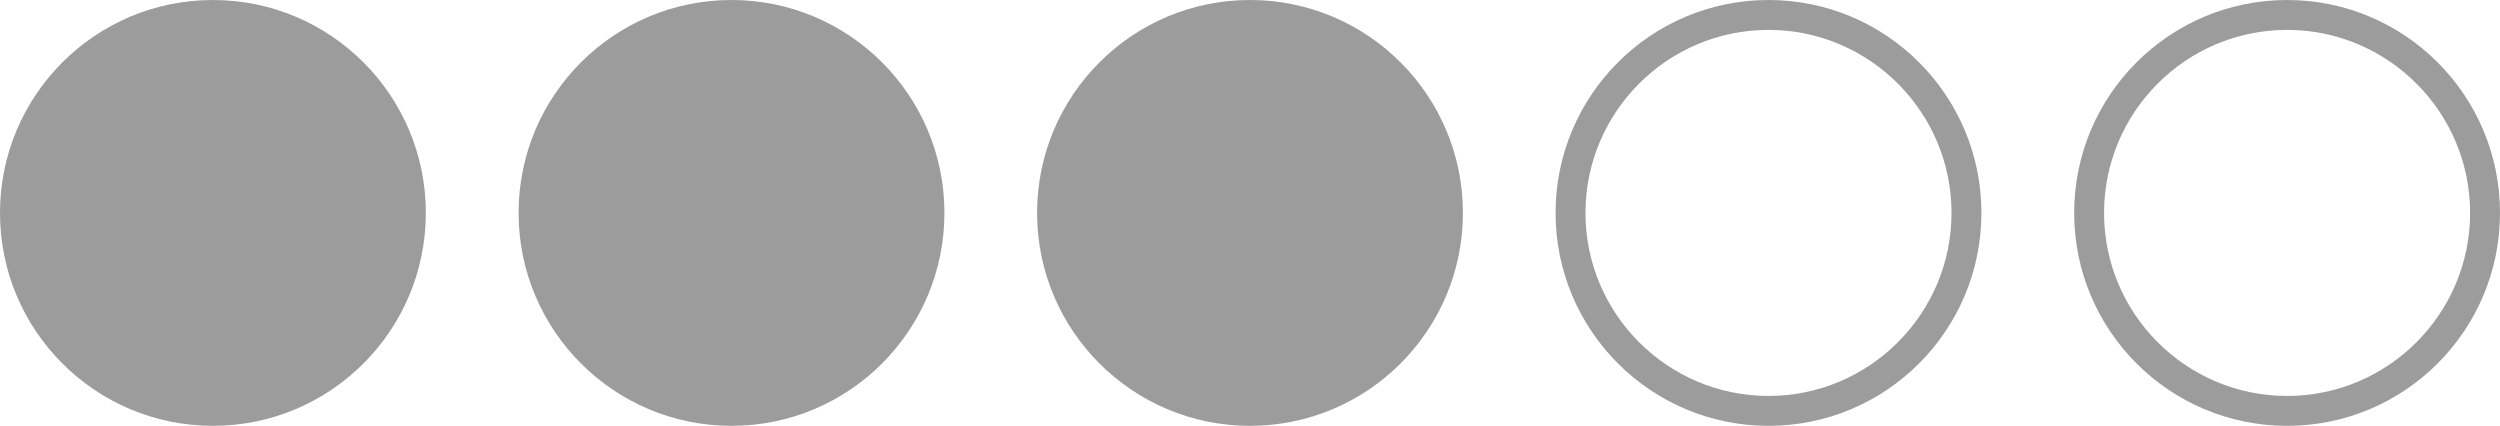
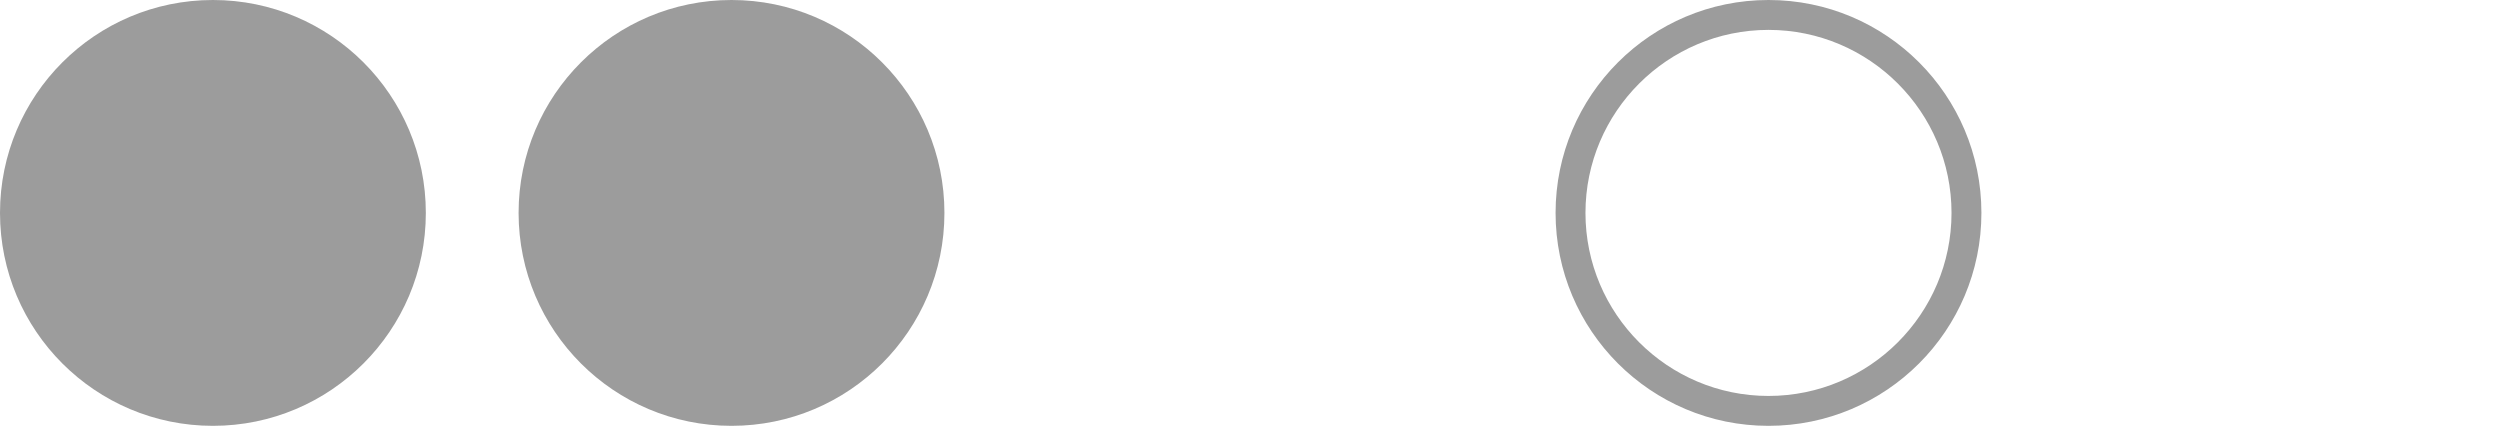
<svg xmlns="http://www.w3.org/2000/svg" id="Layer_1" viewBox="0 0 250.92 42.75">
  <defs>
    <style>.cls-1{fill:#9c9c9c;stroke-width:0px;}</style>
  </defs>
  <circle class="cls-1" cx="21.37" cy="21.37" r="21.37" />
  <circle class="cls-1" cx="73.42" cy="21.37" r="21.37" />
-   <circle class="cls-1" cx="125.46" cy="21.37" r="21.37" />
  <path class="cls-1" d="m177.5,3c10.13,0,18.37,8.24,18.37,18.37s-8.24,18.37-18.37,18.37-18.37-8.24-18.37-18.37,8.24-18.37,18.37-18.37m0-3c-11.8,0-21.37,9.57-21.37,21.37s9.57,21.37,21.37,21.37,21.37-9.57,21.37-21.37S189.31,0,177.5,0h0Z" />
-   <path class="cls-1" d="m229.55,3c10.13,0,18.37,8.24,18.37,18.37s-8.24,18.37-18.37,18.37-18.37-8.24-18.37-18.37,8.24-18.37,18.37-18.37m0-3c-11.8,0-21.37,9.57-21.37,21.37s9.57,21.37,21.37,21.37,21.37-9.57,21.37-21.37S241.35,0,229.55,0h0Z" />
</svg>